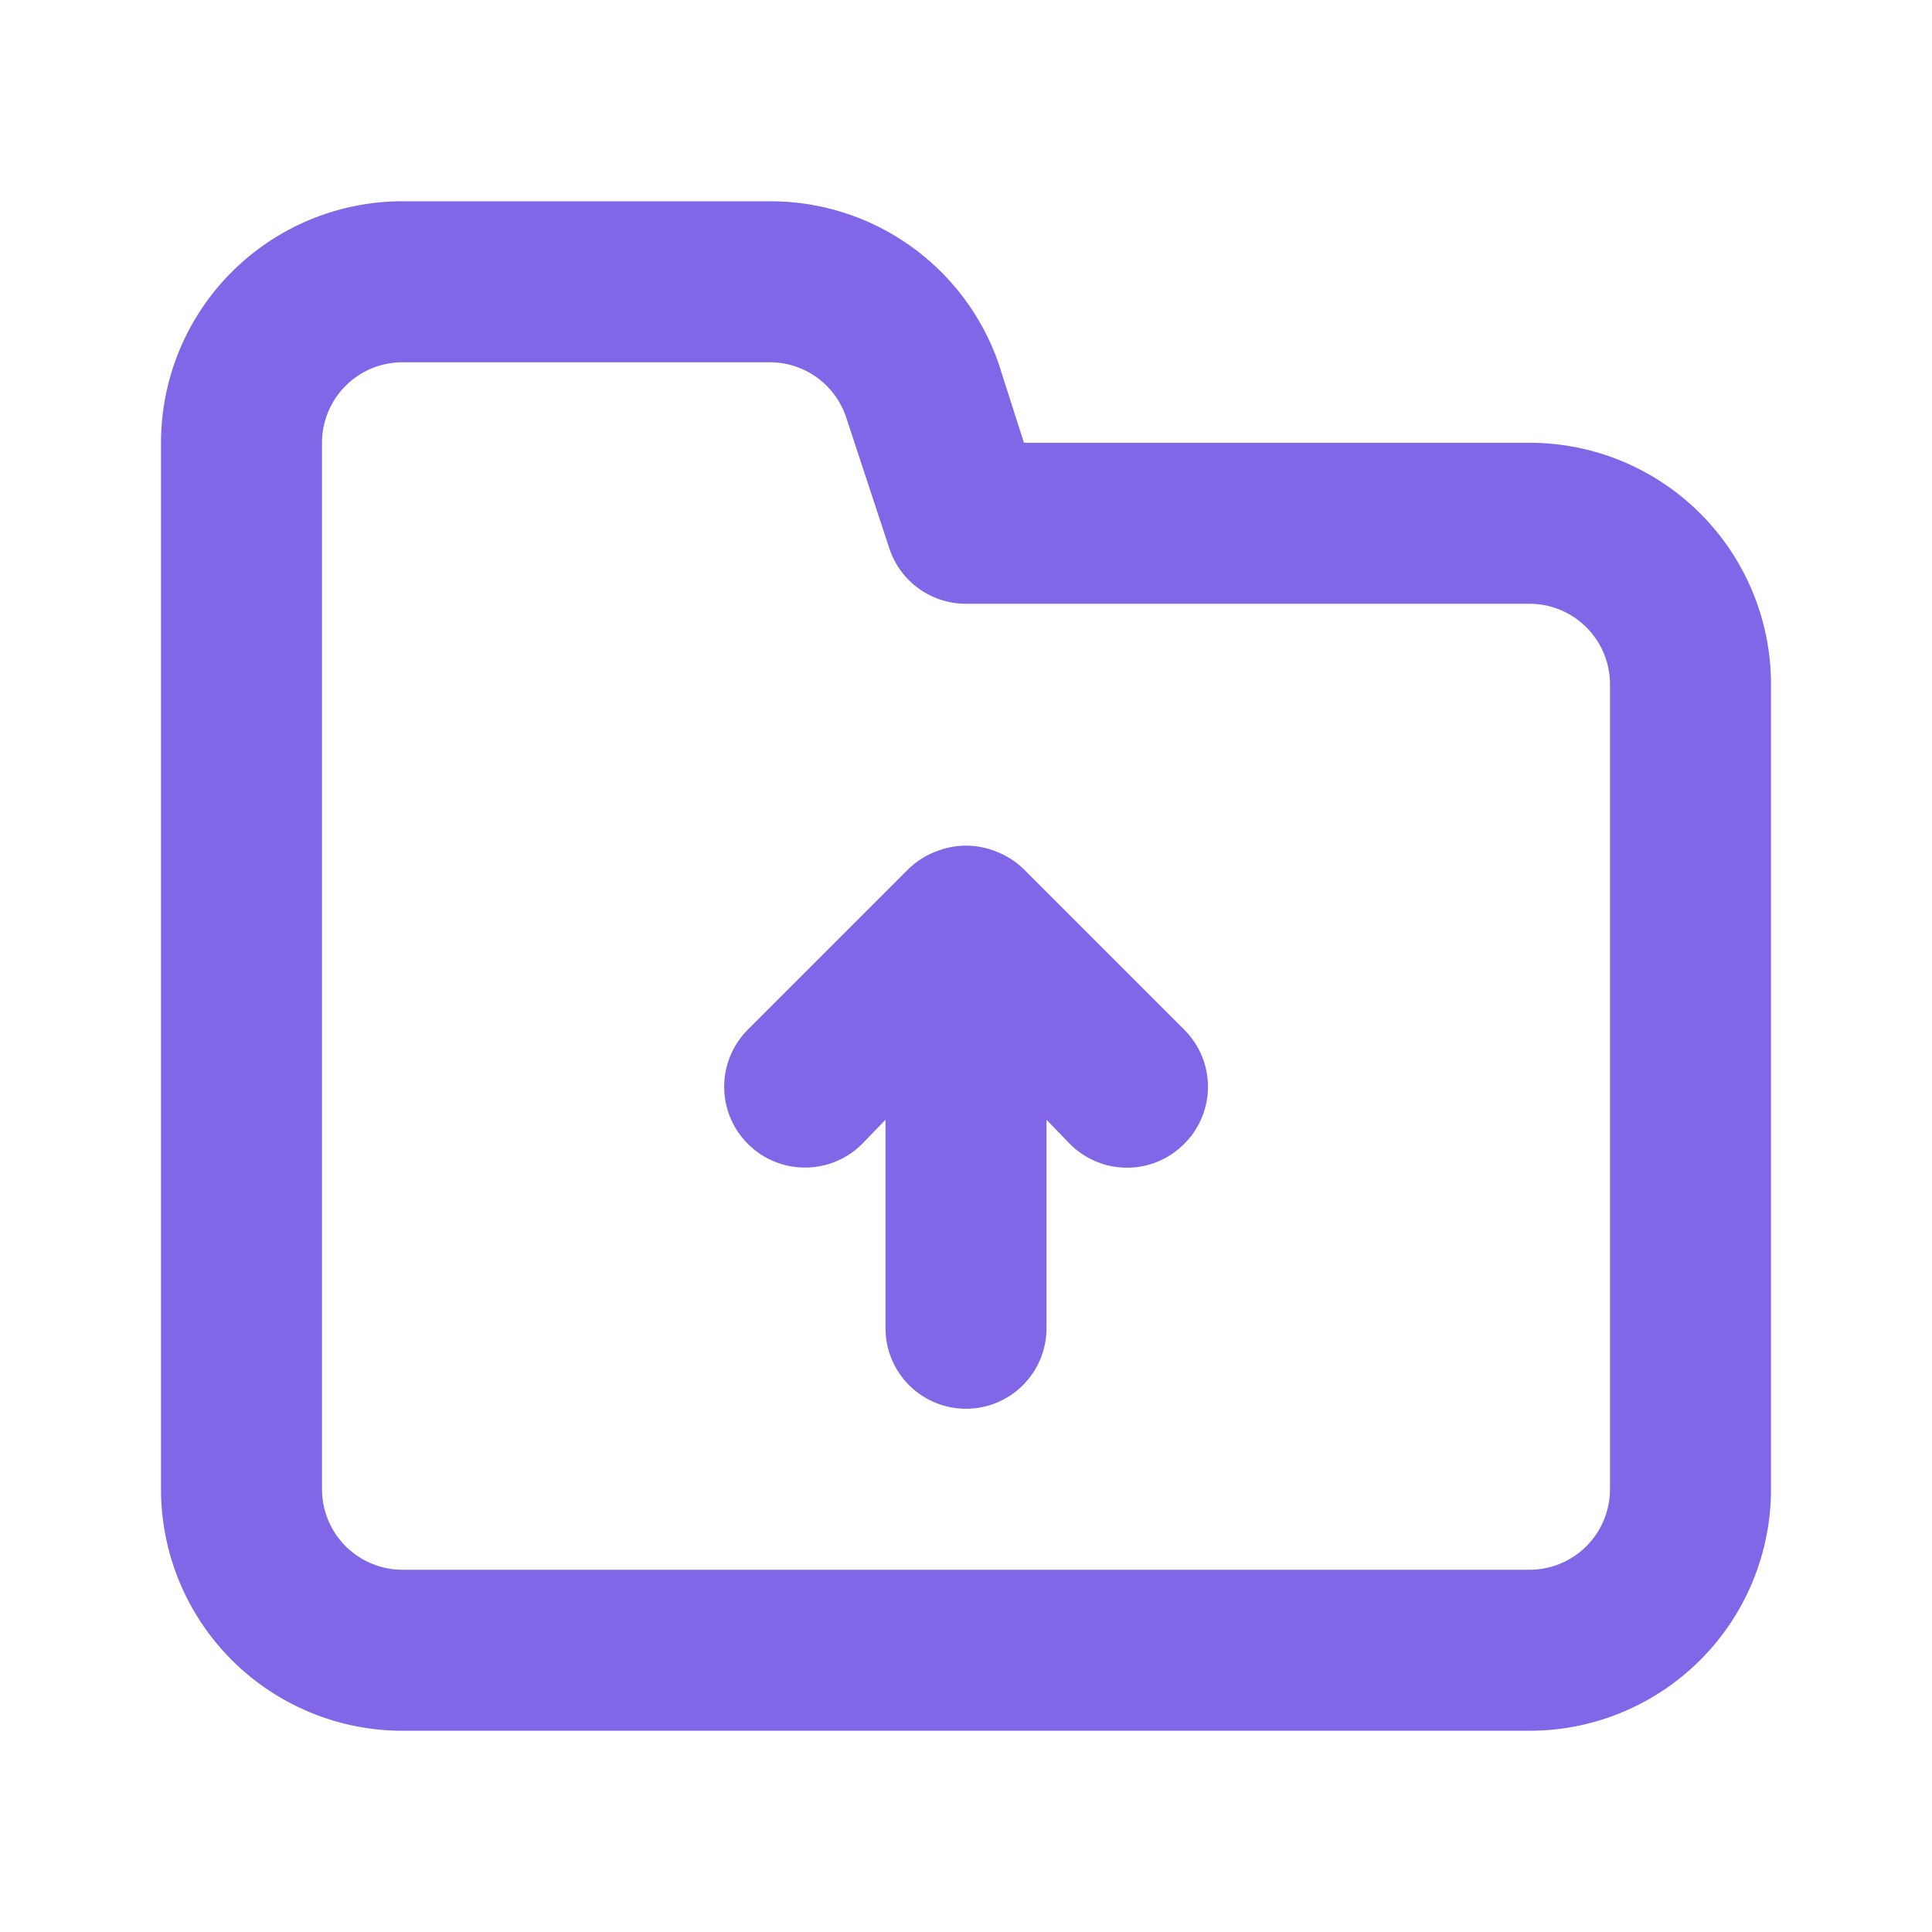
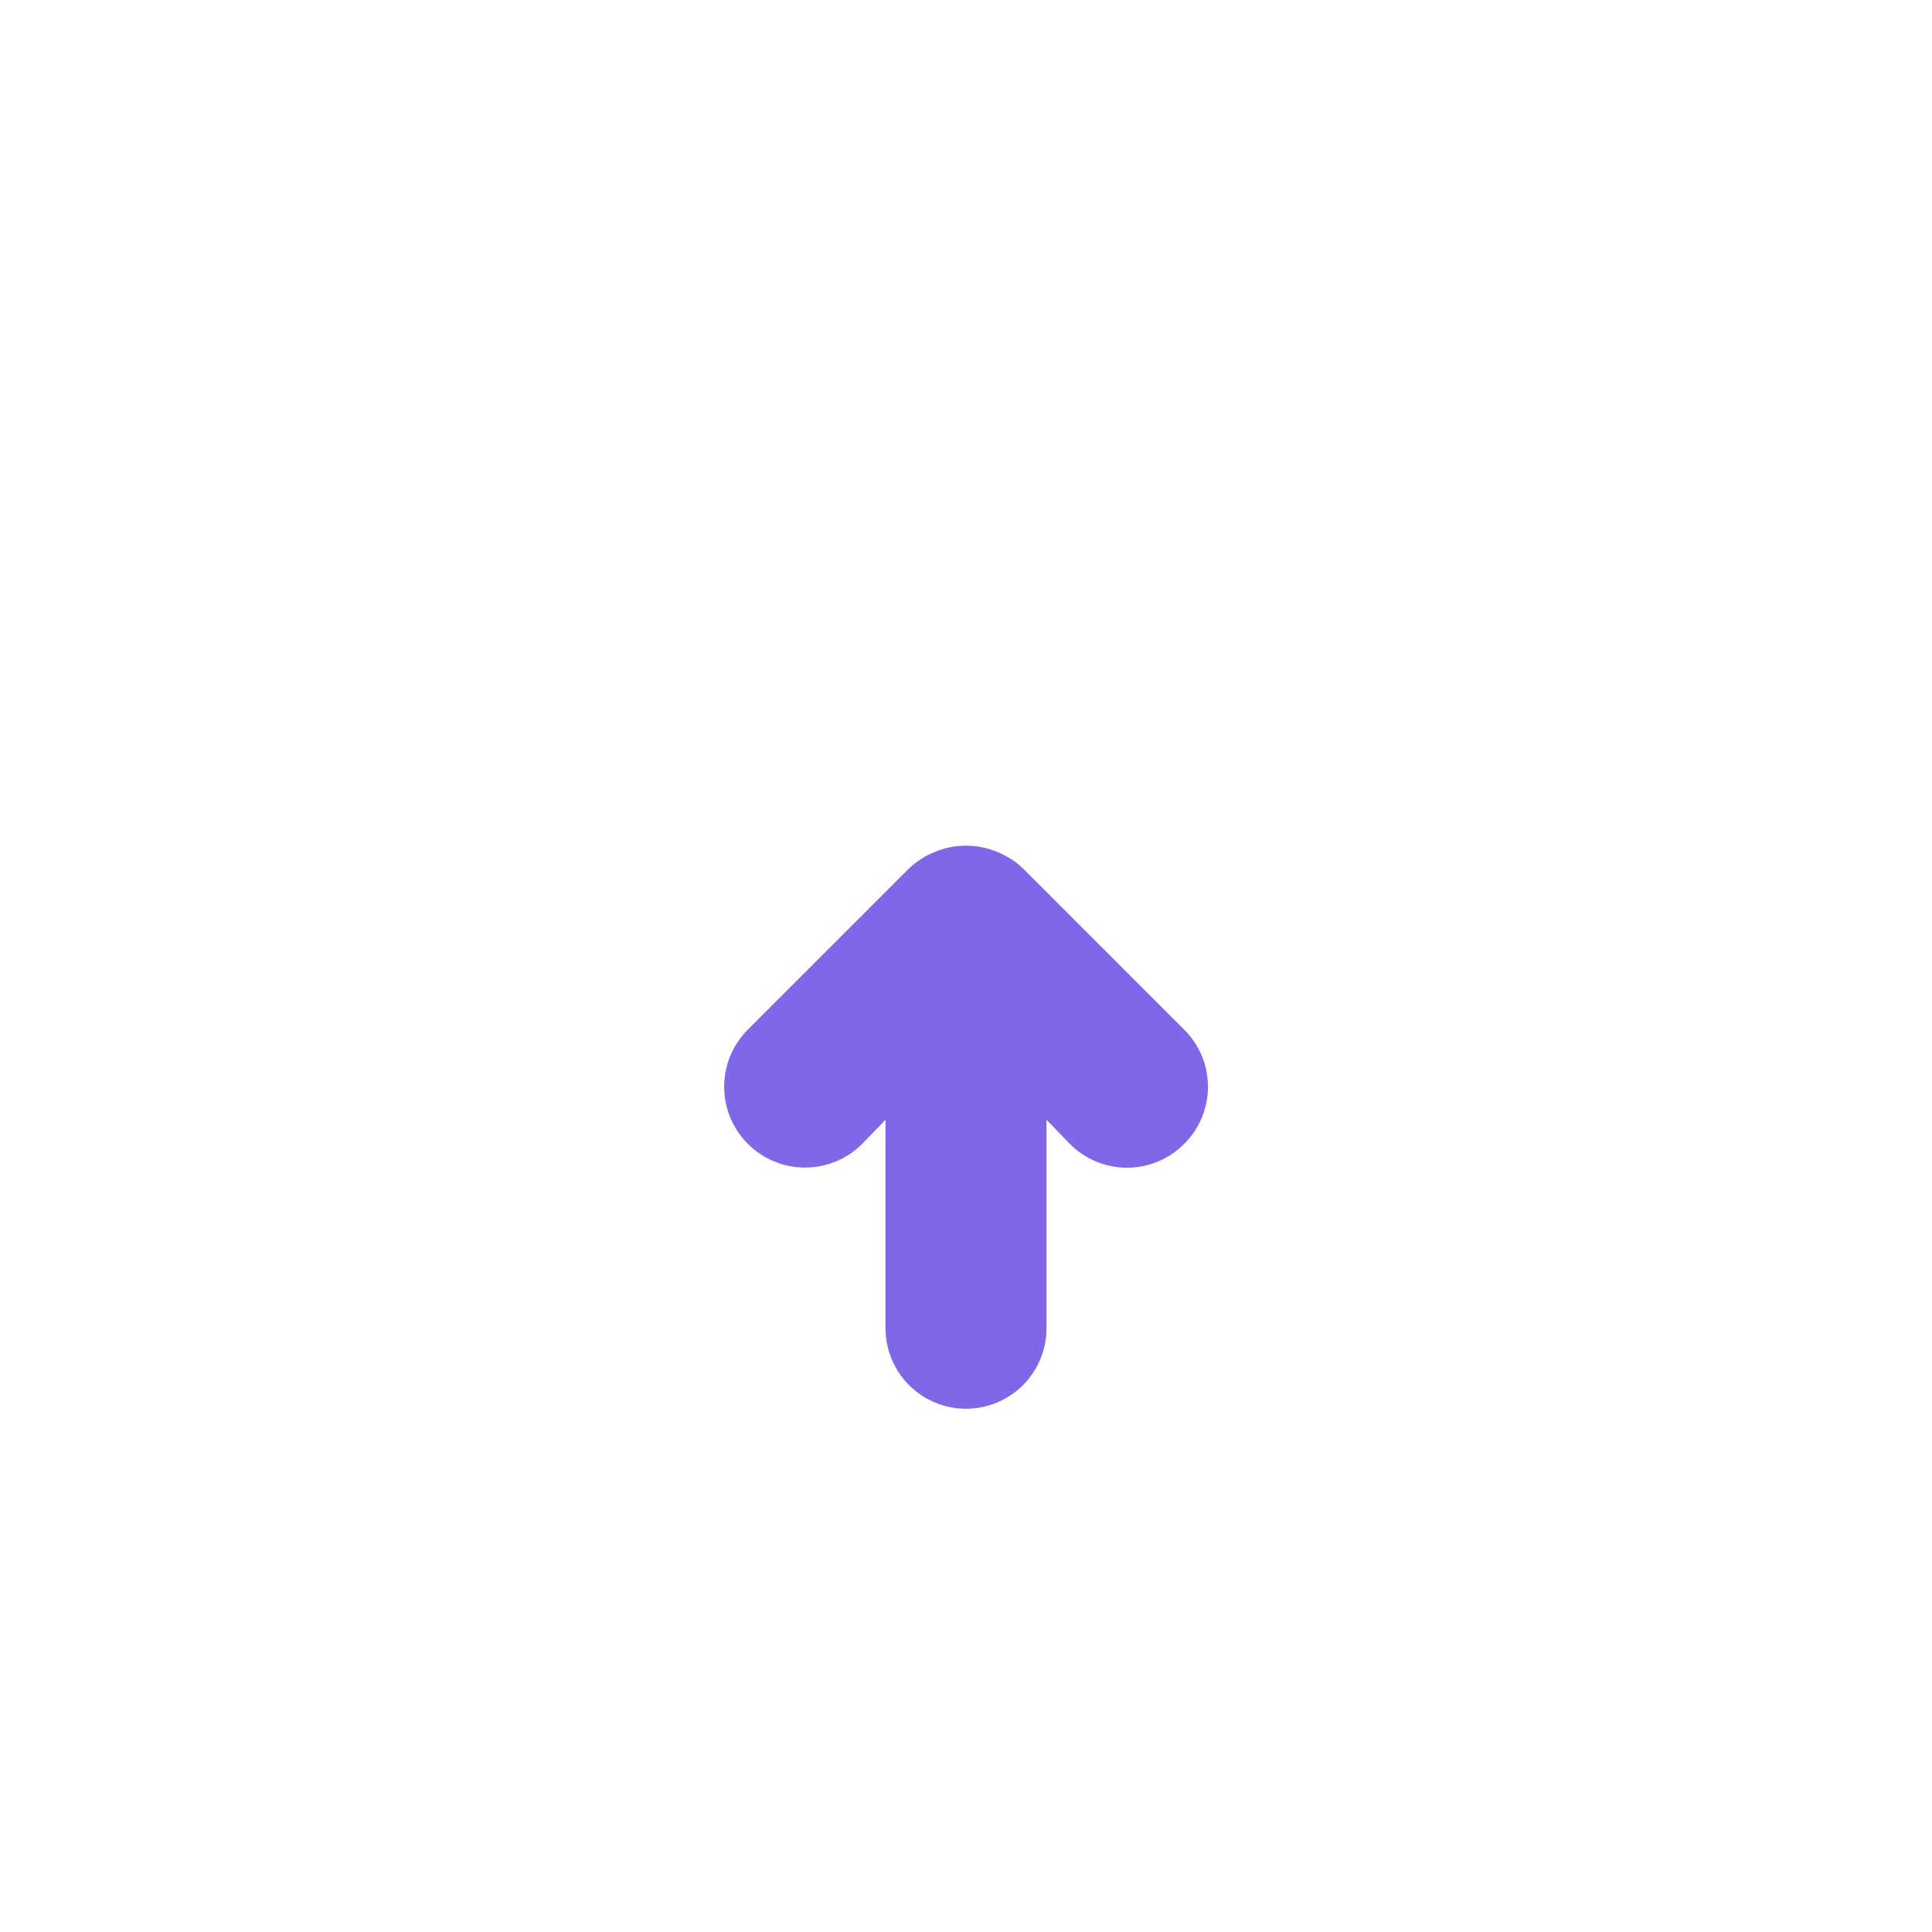
<svg xmlns="http://www.w3.org/2000/svg" width="69" height="69" viewBox="0 0 69 69" fill="none">
-   <path d="M54.625 15.813H36.57L35.65 12.938C35.054 11.251 33.947 9.791 32.484 8.761C31.021 7.73 29.274 7.181 27.485 7.188H14.375C12.088 7.188 9.894 8.096 8.276 9.714C6.659 11.331 5.75 13.525 5.75 15.813V53.188C5.75 55.475 6.659 57.669 8.276 59.286C9.894 60.904 12.088 61.813 14.375 61.813H54.625C56.913 61.813 59.106 60.904 60.724 59.286C62.341 57.669 63.25 55.475 63.25 53.188V24.438C63.25 22.15 62.341 19.956 60.724 18.339C59.106 16.721 56.913 15.813 54.625 15.813ZM57.5 53.188C57.5 53.95 57.197 54.681 56.658 55.221C56.119 55.76 55.388 56.063 54.625 56.063H14.375C13.613 56.063 12.881 55.76 12.342 55.221C11.803 54.681 11.5 53.95 11.5 53.188V15.813C11.5 15.05 11.803 14.319 12.342 13.78C12.881 13.241 13.613 12.938 14.375 12.938H27.485C28.088 12.936 28.676 13.124 29.166 13.475C29.656 13.826 30.023 14.322 30.216 14.893L31.769 19.608C31.962 20.179 32.329 20.675 32.819 21.025C33.309 21.376 33.897 21.564 34.5 21.563H54.625C55.388 21.563 56.119 21.866 56.658 22.405C57.197 22.944 57.5 23.675 57.5 24.438V53.188Z" fill="#8167E7" />
  <path d="M35.593 30.418C35.945 30.554 36.268 30.76 36.541 31.021L42.291 36.771C42.561 37.039 42.775 37.357 42.921 37.707C43.066 38.057 43.142 38.433 43.142 38.813C43.142 39.192 43.066 39.568 42.921 39.918C42.775 40.269 42.561 40.587 42.291 40.854C42.024 41.123 41.706 41.337 41.356 41.483C41.005 41.629 40.63 41.704 40.25 41.704C39.87 41.704 39.495 41.629 39.144 41.483C38.794 41.337 38.476 41.123 38.209 40.854L37.375 39.991V47.438C37.375 48.2 37.072 48.931 36.533 49.471C35.994 50.01 35.263 50.313 34.5 50.313C33.737 50.313 33.006 50.01 32.467 49.471C31.928 48.931 31.625 48.2 31.625 47.438V39.991L30.791 40.854C30.25 41.395 29.516 41.699 28.75 41.699C27.984 41.699 27.25 41.395 26.709 40.854C26.167 40.312 25.863 39.578 25.863 38.813C25.863 38.047 26.167 37.313 26.709 36.771L32.459 31.021C32.732 30.76 33.055 30.554 33.407 30.418C34.108 30.13 34.892 30.13 35.593 30.418Z" fill="#8167E7" />
</svg>